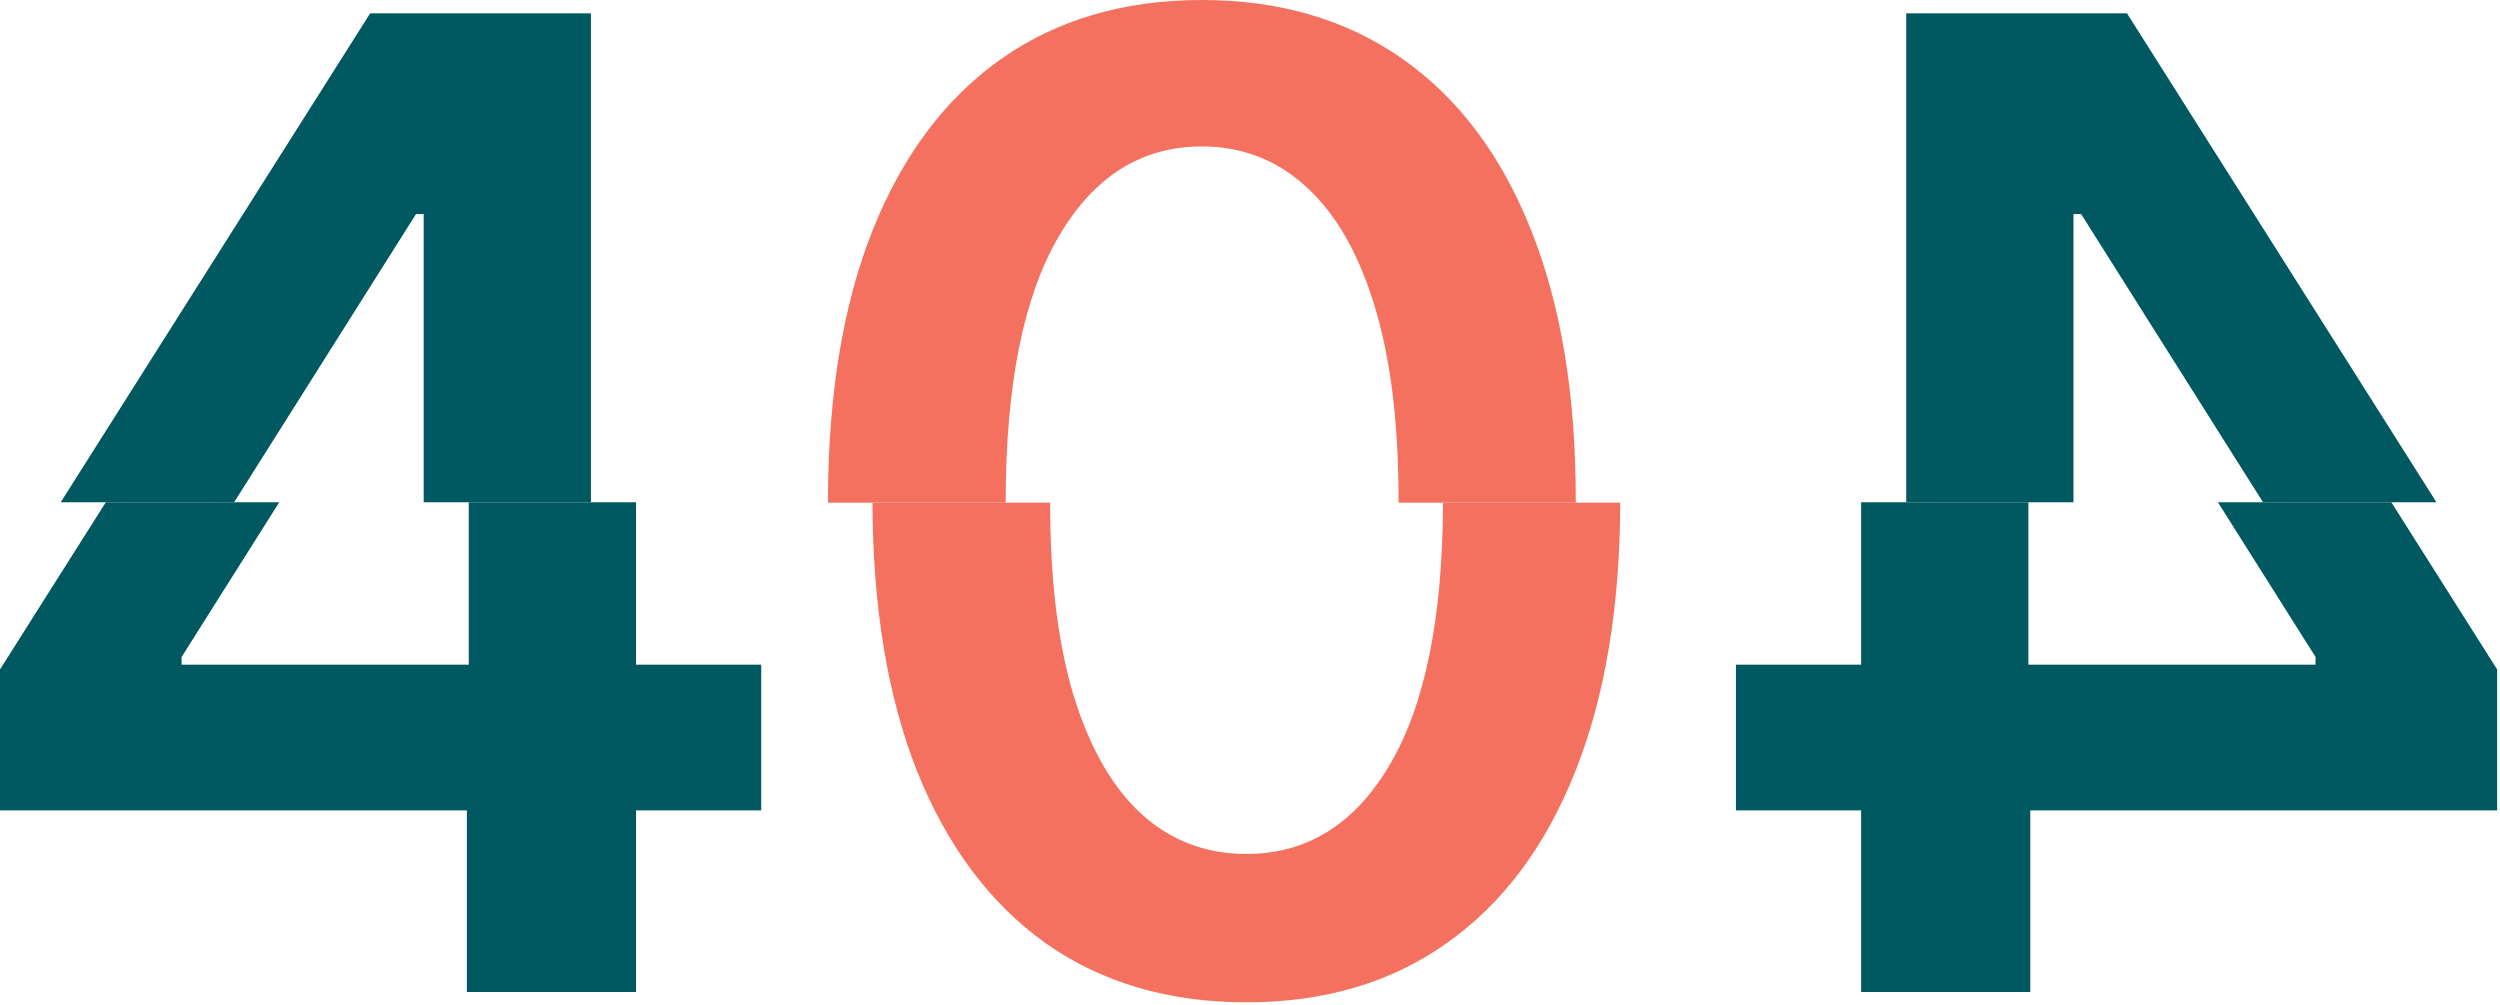
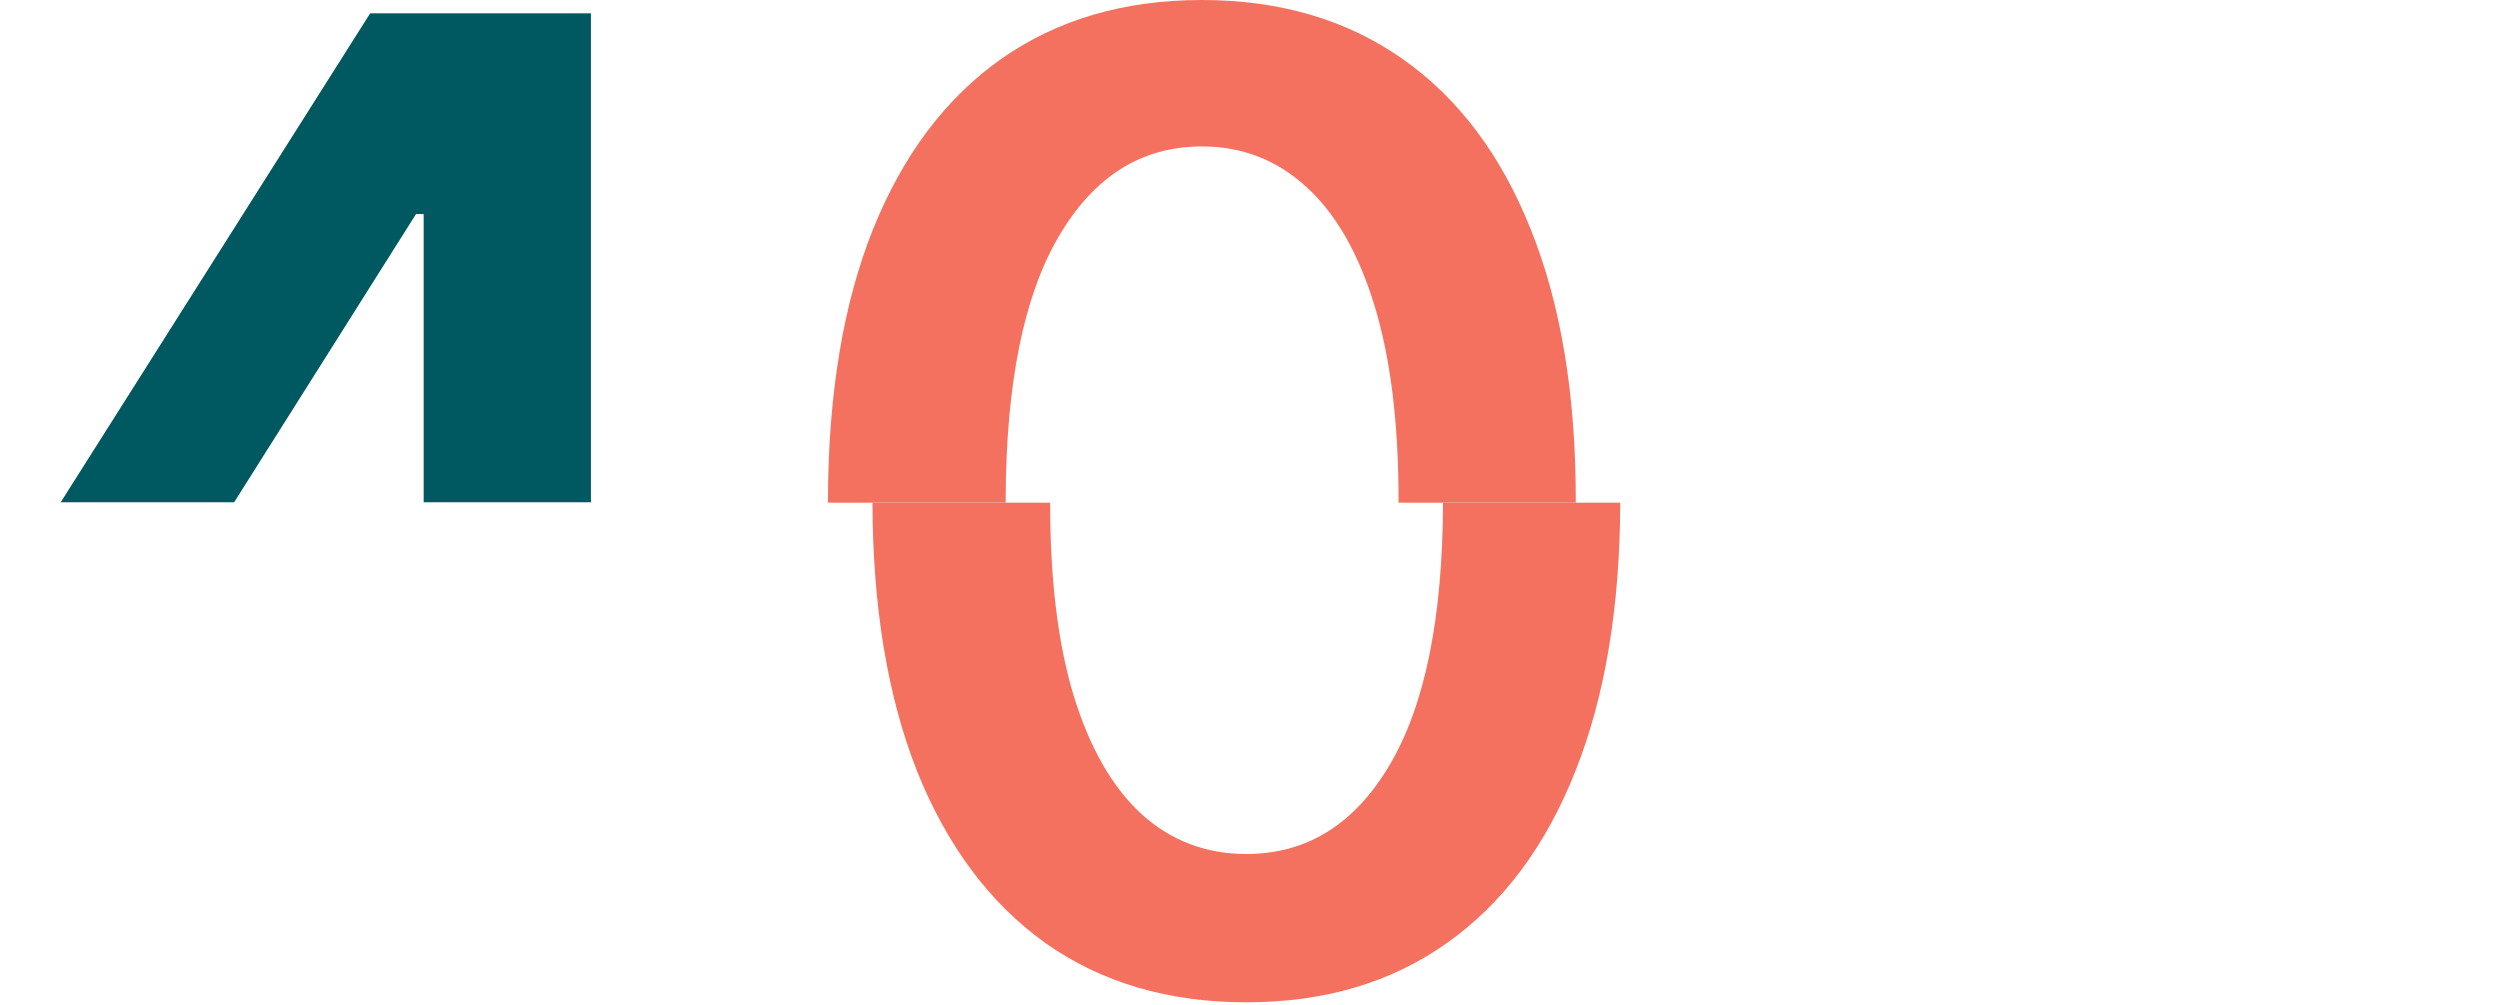
<svg xmlns="http://www.w3.org/2000/svg" width="562" height="226" viewBox="0 0 562 226" fill="none">
-   <path d="M428.521 3V112.906H466.118V48.117H467.837L508.724 112.906H547.711L478.149 3H428.521Z" fill="#005961" />
-   <path d="M418.381 149.416H390.236V182.18H418.381V223H456.408V182.18H561.359V150.49L537.573 112.908H498.585L520.539 147.697V149.416H455.979V112.908H418.381V149.416Z" fill="#005961" />
  <path d="M270.181 0C287.652 4.35845e-05 302.673 4.403 315.244 13.21C327.815 22.017 337.439 34.801 344.115 51.562C350.862 68.324 354.235 88.566 354.235 112.287C354.235 112.525 354.233 112.763 354.232 113H314.389C314.389 112.763 314.392 112.525 314.392 112.287C314.392 94.958 312.581 80.398 308.959 68.608C305.337 56.819 300.223 47.941 293.618 41.975C287.013 35.938 279.2 32.919 270.181 32.919C256.615 32.919 245.89 39.666 238.007 53.16C230.123 66.584 226.146 86.293 226.075 112.287C226.074 112.525 226.075 112.763 226.075 113H186.128C186.127 112.763 186.125 112.525 186.125 112.287C186.196 88.495 189.57 68.253 196.246 51.562C202.993 34.801 212.616 22.017 225.116 13.21C237.687 4.403 252.709 0 270.181 0Z" fill="#F5715F" />
  <path d="M364.233 113C364.167 136.557 360.796 156.703 354.116 173.438C347.44 190.27 337.816 203.125 325.245 212.003C312.745 220.881 297.724 225.319 280.182 225.319C262.639 225.319 247.582 220.881 235.011 212.003C222.511 203.054 212.888 190.163 206.141 173.331C199.531 156.597 196.195 136.486 196.129 113H236.076C236.055 130.087 237.794 144.48 241.297 156.179C244.919 168.04 250.033 176.988 256.638 183.025C263.243 188.991 271.091 191.975 280.182 191.975C293.818 191.975 304.577 185.263 312.461 171.84C320.343 158.468 324.318 138.855 324.39 113H364.233Z" fill="#F5715F" />
  <path d="M132.839 3V112.906H95.241V48.117H93.522L52.636 112.906H13.648L83.21 3H132.839Z" fill="#005961" />
-   <path d="M142.979 149.416H171.123V182.18H142.979V223H104.951V182.18H0V150.49L23.786 112.908H62.774L40.82 147.697V149.416H105.381V112.908H142.979V149.416Z" fill="#005961" />
</svg>